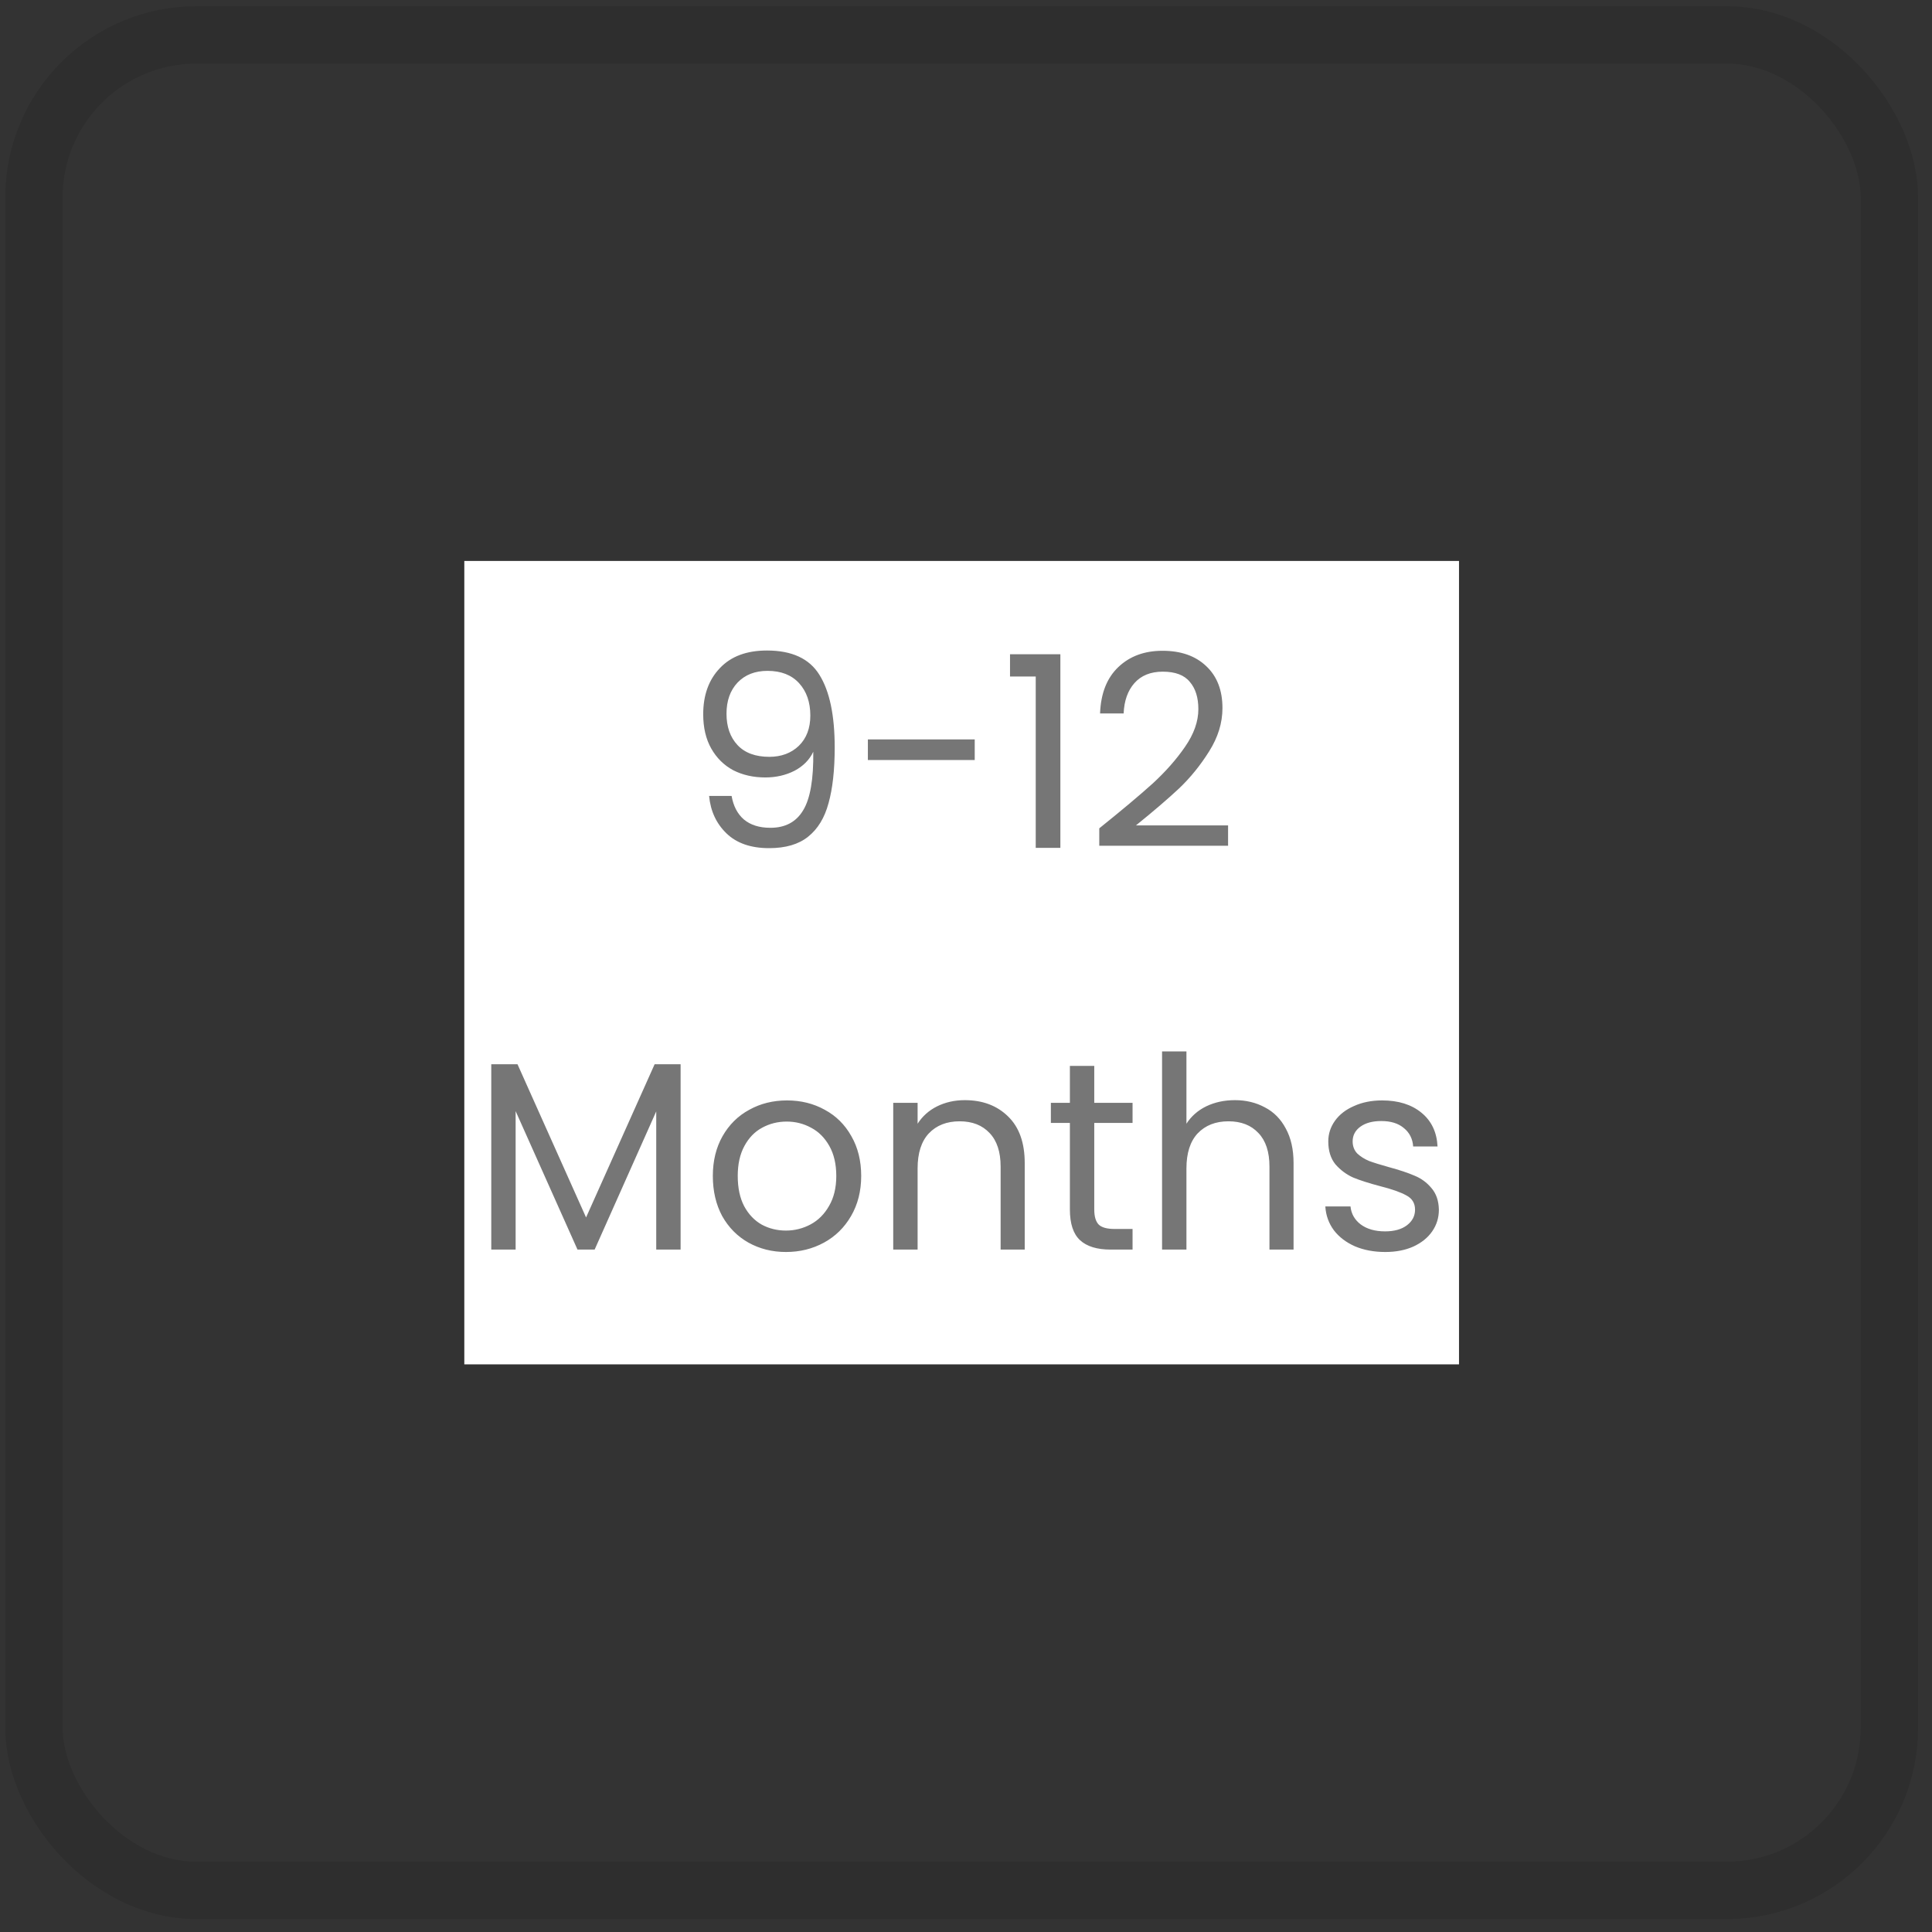
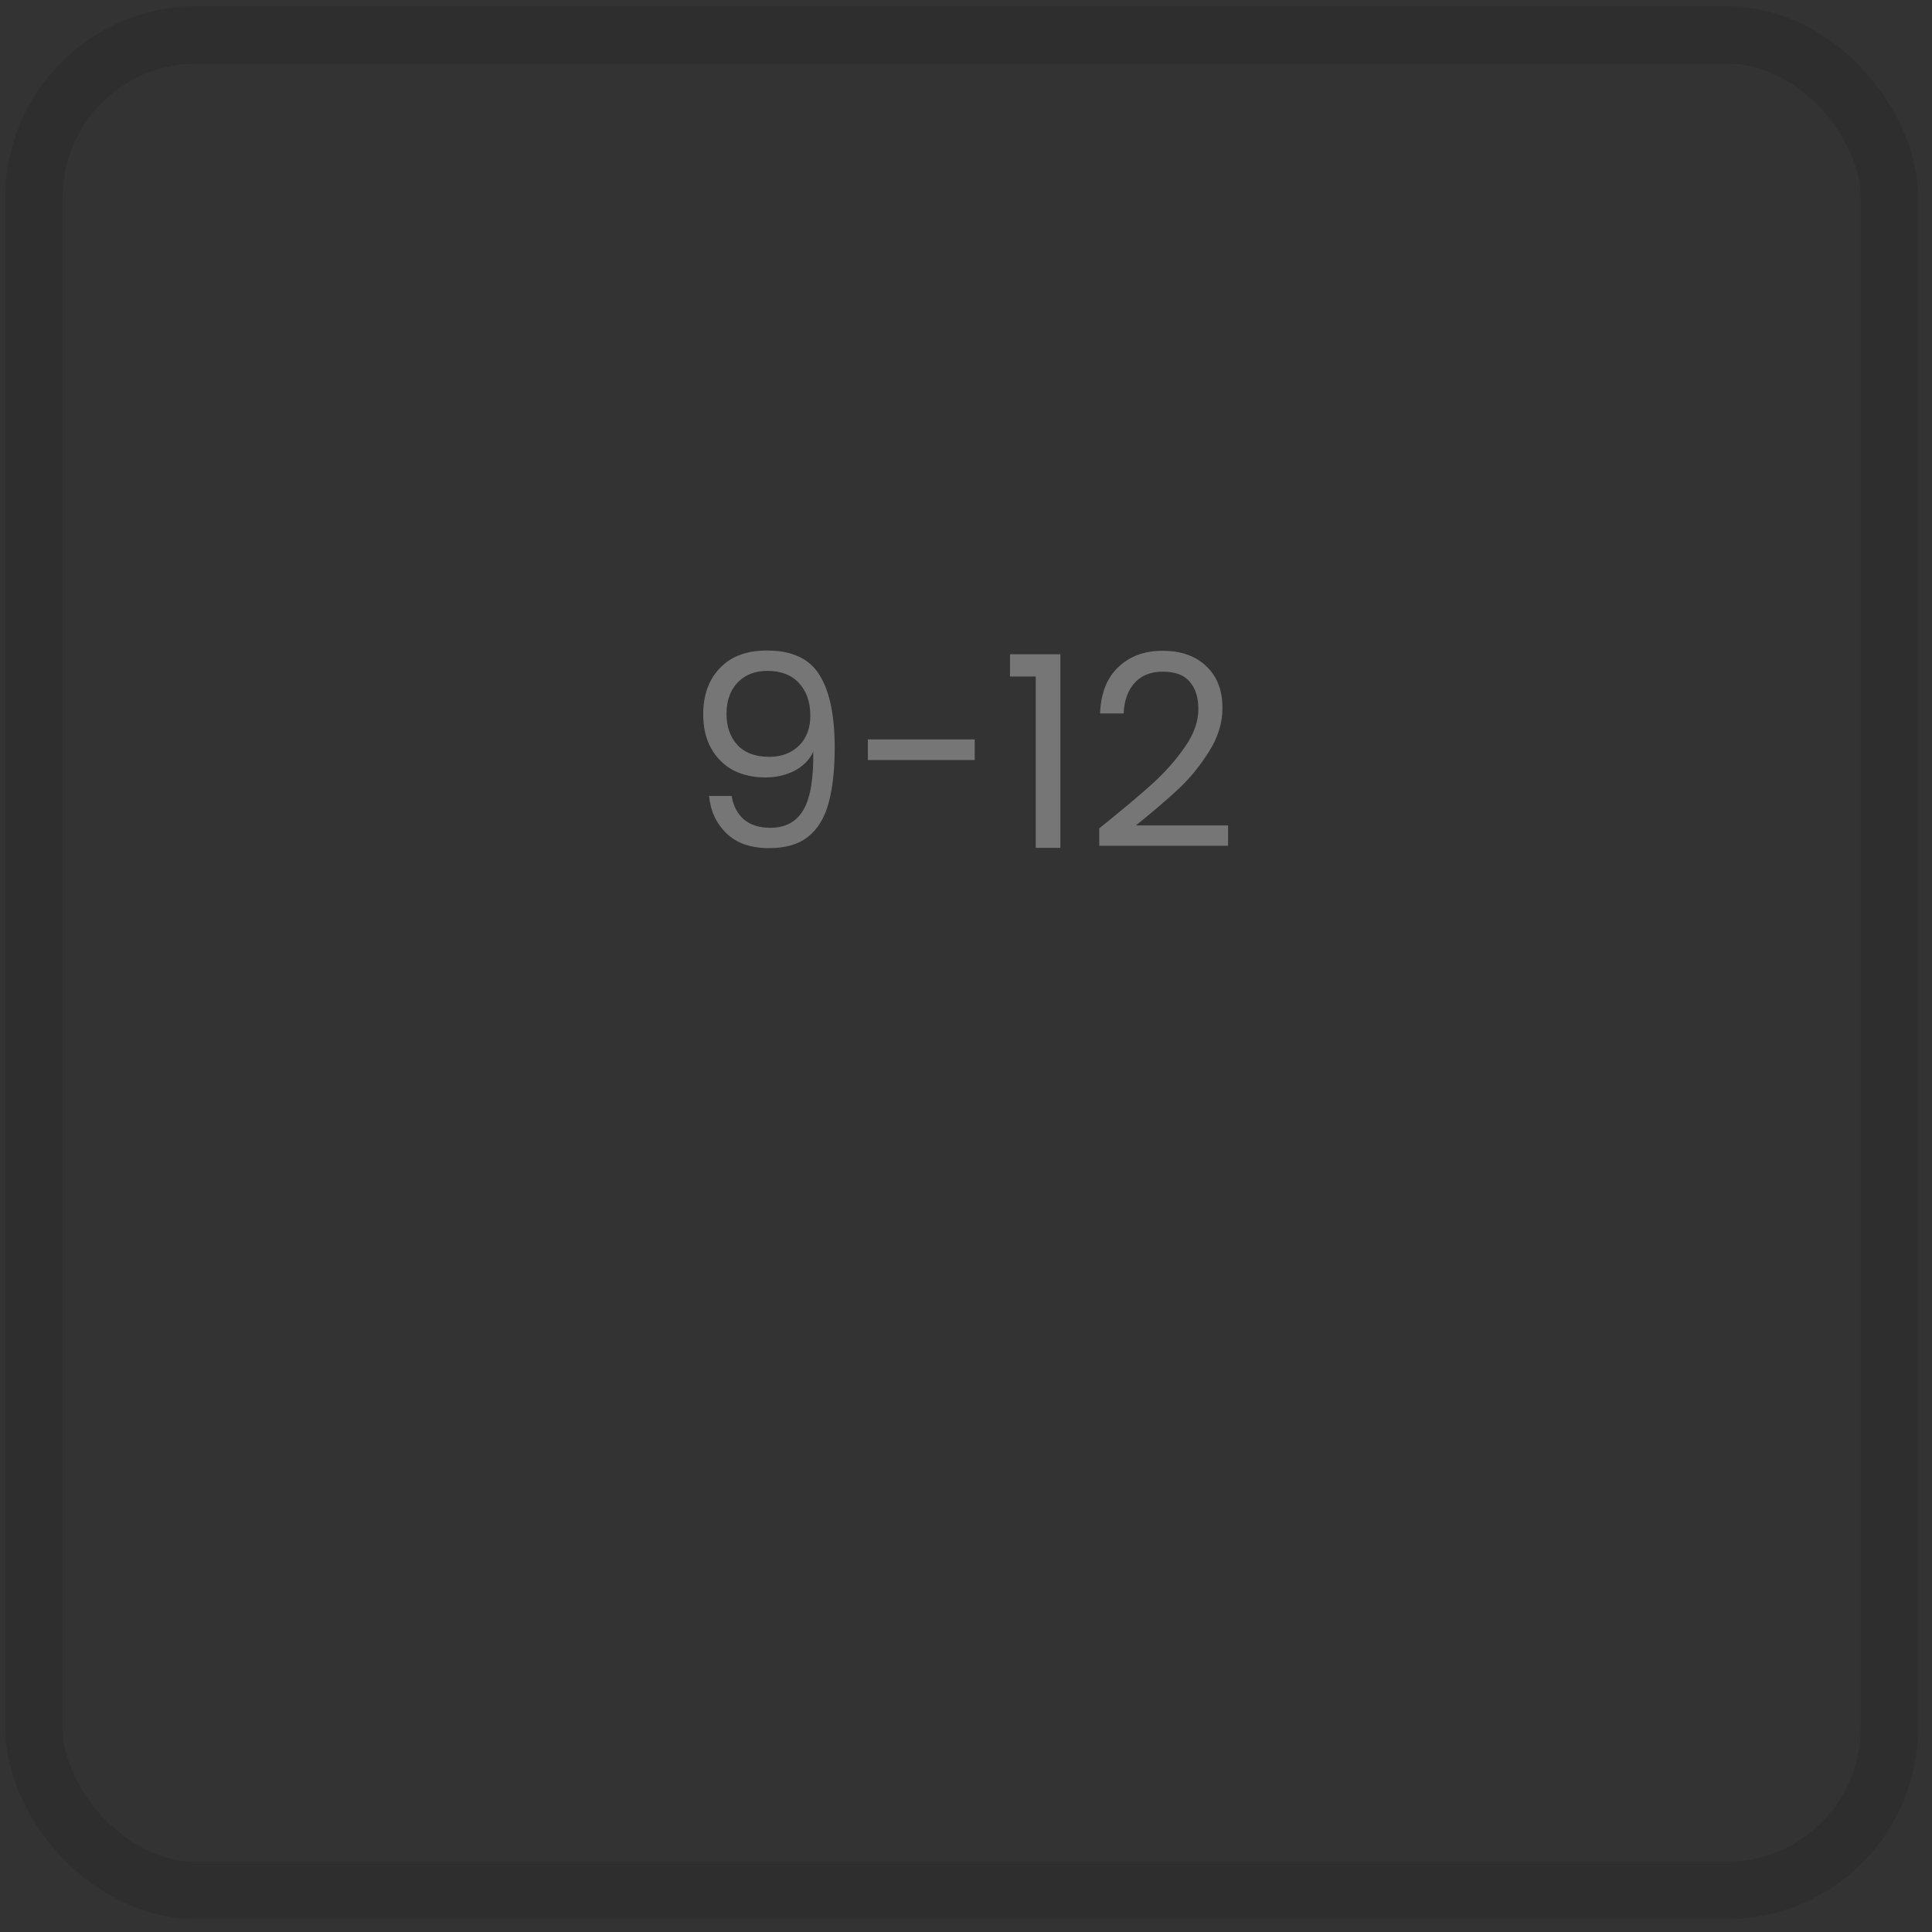
<svg xmlns="http://www.w3.org/2000/svg" fill="none" viewBox="0 0 101 101" height="101" width="101">
  <rect x="0" y="0" width="101" height="101" fill="#333333" stroke="none" />
  <rect stroke-width="3" stroke-opacity="0.1" stroke="black" rx="8.5" height="97" width="97" y="1.825" x="1.773" />
-   <rect fill="white" transform="translate(24.273 29.325)" height="42" width="52" />
-   <path fill="#767676" d="M38.246 41.609C38.339 42.141 38.554 42.551 38.89 42.841C39.235 43.13 39.697 43.275 40.276 43.275C41.05 43.275 41.62 42.971 41.984 42.365C42.357 41.758 42.534 40.736 42.516 39.299C42.32 39.719 41.993 40.05 41.536 40.293C41.078 40.526 40.57 40.643 40.01 40.643C39.384 40.643 38.824 40.517 38.33 40.265C37.844 40.003 37.462 39.625 37.182 39.131C36.902 38.636 36.762 38.039 36.762 37.339C36.762 36.34 37.051 35.537 37.63 34.931C38.208 34.315 39.03 34.007 40.094 34.007C41.4 34.007 42.315 34.431 42.838 35.281C43.37 36.13 43.636 37.395 43.636 39.075C43.636 40.251 43.528 41.221 43.314 41.987C43.108 42.752 42.754 43.335 42.25 43.737C41.755 44.138 41.074 44.339 40.206 44.339C39.254 44.339 38.512 44.082 37.98 43.569C37.448 43.055 37.144 42.402 37.07 41.609H38.246ZM40.22 39.565C40.845 39.565 41.358 39.373 41.76 38.991C42.161 38.599 42.362 38.071 42.362 37.409C42.362 36.709 42.166 36.144 41.774 35.715C41.382 35.285 40.831 35.071 40.122 35.071C39.468 35.071 38.946 35.276 38.554 35.687C38.171 36.097 37.98 36.639 37.98 37.311C37.98 37.992 38.171 38.538 38.554 38.949C38.936 39.359 39.492 39.565 40.22 39.565ZM50.956 38.655V39.733H45.37V38.655H50.956ZM52.801 35.365V34.203H55.433V44.325H54.145V35.365H52.801ZM57.467 43.303C58.653 42.351 59.581 41.571 60.253 40.965C60.925 40.349 61.49 39.709 61.947 39.047C62.414 38.375 62.647 37.717 62.647 37.073C62.647 36.466 62.498 35.99 62.199 35.645C61.91 35.29 61.439 35.113 60.785 35.113C60.151 35.113 59.656 35.313 59.301 35.715C58.956 36.107 58.769 36.634 58.741 37.297H57.509C57.547 36.251 57.864 35.444 58.461 34.875C59.059 34.305 59.829 34.021 60.771 34.021C61.733 34.021 62.493 34.287 63.053 34.819C63.623 35.351 63.907 36.083 63.907 37.017C63.907 37.791 63.674 38.547 63.207 39.285C62.75 40.013 62.227 40.657 61.639 41.217C61.051 41.767 60.3 42.411 59.385 43.149H64.201V44.213H57.467V43.303Z" />
-   <path fill="#767676" d="M35.58 55.637V65.325H34.306V58.101L31.086 65.325H30.19L26.956 58.087V65.325H25.682V55.637H27.054L30.638 63.645L34.222 55.637H35.58ZM41.087 65.451C40.368 65.451 39.715 65.287 39.127 64.961C38.548 64.634 38.091 64.172 37.755 63.575C37.428 62.968 37.265 62.268 37.265 61.475C37.265 60.691 37.433 60 37.769 59.403C38.114 58.796 38.581 58.334 39.169 58.017C39.757 57.69 40.415 57.527 41.143 57.527C41.871 57.527 42.529 57.69 43.117 58.017C43.705 58.334 44.167 58.791 44.503 59.389C44.848 59.986 45.021 60.681 45.021 61.475C45.021 62.268 44.843 62.968 44.489 63.575C44.143 64.172 43.672 64.634 43.075 64.961C42.477 65.287 41.815 65.451 41.087 65.451ZM41.087 64.331C41.544 64.331 41.973 64.223 42.375 64.009C42.776 63.794 43.098 63.472 43.341 63.043C43.593 62.613 43.719 62.091 43.719 61.475C43.719 60.859 43.597 60.336 43.355 59.907C43.112 59.477 42.795 59.16 42.403 58.955C42.011 58.74 41.586 58.633 41.129 58.633C40.662 58.633 40.233 58.74 39.841 58.955C39.458 59.16 39.15 59.477 38.917 59.907C38.683 60.336 38.567 60.859 38.567 61.475C38.567 62.1 38.679 62.627 38.903 63.057C39.136 63.486 39.444 63.808 39.827 64.023C40.209 64.228 40.629 64.331 41.087 64.331ZM50.434 57.513C51.367 57.513 52.123 57.797 52.702 58.367C53.28 58.927 53.57 59.739 53.57 60.803V65.325H52.31V60.985C52.31 60.219 52.118 59.636 51.736 59.235C51.353 58.824 50.83 58.619 50.168 58.619C49.496 58.619 48.959 58.829 48.558 59.249C48.166 59.669 47.97 60.28 47.97 61.083V65.325H46.696V57.653H47.97V58.745C48.222 58.353 48.562 58.049 48.992 57.835C49.43 57.62 49.911 57.513 50.434 57.513ZM57.205 58.703V63.225C57.205 63.598 57.284 63.864 57.443 64.023C57.601 64.172 57.877 64.247 58.269 64.247H59.207V65.325H58.059C57.349 65.325 56.817 65.161 56.463 64.835C56.108 64.508 55.931 63.971 55.931 63.225V58.703H54.937V57.653H55.931V55.721H57.205V57.653H59.207V58.703H57.205ZM64.558 57.513C65.137 57.513 65.66 57.639 66.126 57.891C66.593 58.133 66.957 58.502 67.218 58.997C67.489 59.491 67.624 60.093 67.624 60.803V65.325H66.364V60.985C66.364 60.219 66.173 59.636 65.79 59.235C65.408 58.824 64.885 58.619 64.222 58.619C63.55 58.619 63.014 58.829 62.612 59.249C62.22 59.669 62.024 60.28 62.024 61.083V65.325H60.75V54.965H62.024V58.745C62.276 58.353 62.622 58.049 63.06 57.835C63.508 57.62 64.008 57.513 64.558 57.513ZM72.421 65.451C71.833 65.451 71.306 65.353 70.839 65.157C70.373 64.951 70.004 64.671 69.733 64.317C69.463 63.953 69.313 63.537 69.285 63.071H70.601C70.639 63.453 70.816 63.766 71.133 64.009C71.46 64.251 71.885 64.373 72.407 64.373C72.893 64.373 73.275 64.265 73.555 64.051C73.835 63.836 73.975 63.565 73.975 63.239C73.975 62.903 73.826 62.655 73.527 62.497C73.229 62.329 72.767 62.165 72.141 62.007C71.572 61.857 71.105 61.708 70.741 61.559C70.387 61.4 70.079 61.171 69.817 60.873C69.565 60.565 69.439 60.163 69.439 59.669C69.439 59.277 69.556 58.917 69.789 58.591C70.023 58.264 70.354 58.007 70.783 57.821C71.213 57.625 71.703 57.527 72.253 57.527C73.103 57.527 73.789 57.741 74.311 58.171C74.834 58.6 75.114 59.188 75.151 59.935H73.877C73.849 59.533 73.686 59.211 73.387 58.969C73.098 58.726 72.706 58.605 72.211 58.605C71.754 58.605 71.39 58.703 71.119 58.899C70.849 59.095 70.713 59.351 70.713 59.669C70.713 59.921 70.793 60.131 70.951 60.299C71.119 60.457 71.325 60.588 71.567 60.691C71.819 60.784 72.165 60.891 72.603 61.013C73.154 61.162 73.602 61.311 73.947 61.461C74.293 61.601 74.587 61.815 74.829 62.105C75.081 62.394 75.212 62.772 75.221 63.239C75.221 63.659 75.105 64.037 74.871 64.373C74.638 64.709 74.307 64.975 73.877 65.171C73.457 65.357 72.972 65.451 72.421 65.451Z" />
+   <path fill="#767676" d="M38.246 41.609C38.339 42.141 38.554 42.551 38.89 42.841C39.235 43.13 39.697 43.275 40.276 43.275C41.05 43.275 41.62 42.971 41.984 42.365C42.357 41.758 42.534 40.736 42.516 39.299C42.32 39.719 41.993 40.05 41.536 40.293C41.078 40.526 40.57 40.643 40.01 40.643C39.384 40.643 38.824 40.517 38.33 40.265C37.844 40.003 37.462 39.625 37.182 39.131C36.902 38.636 36.762 38.039 36.762 37.339C36.762 36.34 37.051 35.537 37.63 34.931C38.208 34.315 39.03 34.007 40.094 34.007C41.4 34.007 42.315 34.431 42.838 35.281C43.37 36.13 43.636 37.395 43.636 39.075C43.636 40.251 43.528 41.221 43.314 41.987C43.108 42.752 42.754 43.335 42.25 43.737C41.755 44.138 41.074 44.339 40.206 44.339C39.254 44.339 38.512 44.082 37.98 43.569C37.448 43.055 37.144 42.402 37.07 41.609ZM40.22 39.565C40.845 39.565 41.358 39.373 41.76 38.991C42.161 38.599 42.362 38.071 42.362 37.409C42.362 36.709 42.166 36.144 41.774 35.715C41.382 35.285 40.831 35.071 40.122 35.071C39.468 35.071 38.946 35.276 38.554 35.687C38.171 36.097 37.98 36.639 37.98 37.311C37.98 37.992 38.171 38.538 38.554 38.949C38.936 39.359 39.492 39.565 40.22 39.565ZM50.956 38.655V39.733H45.37V38.655H50.956ZM52.801 35.365V34.203H55.433V44.325H54.145V35.365H52.801ZM57.467 43.303C58.653 42.351 59.581 41.571 60.253 40.965C60.925 40.349 61.49 39.709 61.947 39.047C62.414 38.375 62.647 37.717 62.647 37.073C62.647 36.466 62.498 35.99 62.199 35.645C61.91 35.29 61.439 35.113 60.785 35.113C60.151 35.113 59.656 35.313 59.301 35.715C58.956 36.107 58.769 36.634 58.741 37.297H57.509C57.547 36.251 57.864 35.444 58.461 34.875C59.059 34.305 59.829 34.021 60.771 34.021C61.733 34.021 62.493 34.287 63.053 34.819C63.623 35.351 63.907 36.083 63.907 37.017C63.907 37.791 63.674 38.547 63.207 39.285C62.75 40.013 62.227 40.657 61.639 41.217C61.051 41.767 60.3 42.411 59.385 43.149H64.201V44.213H57.467V43.303Z" />
</svg>